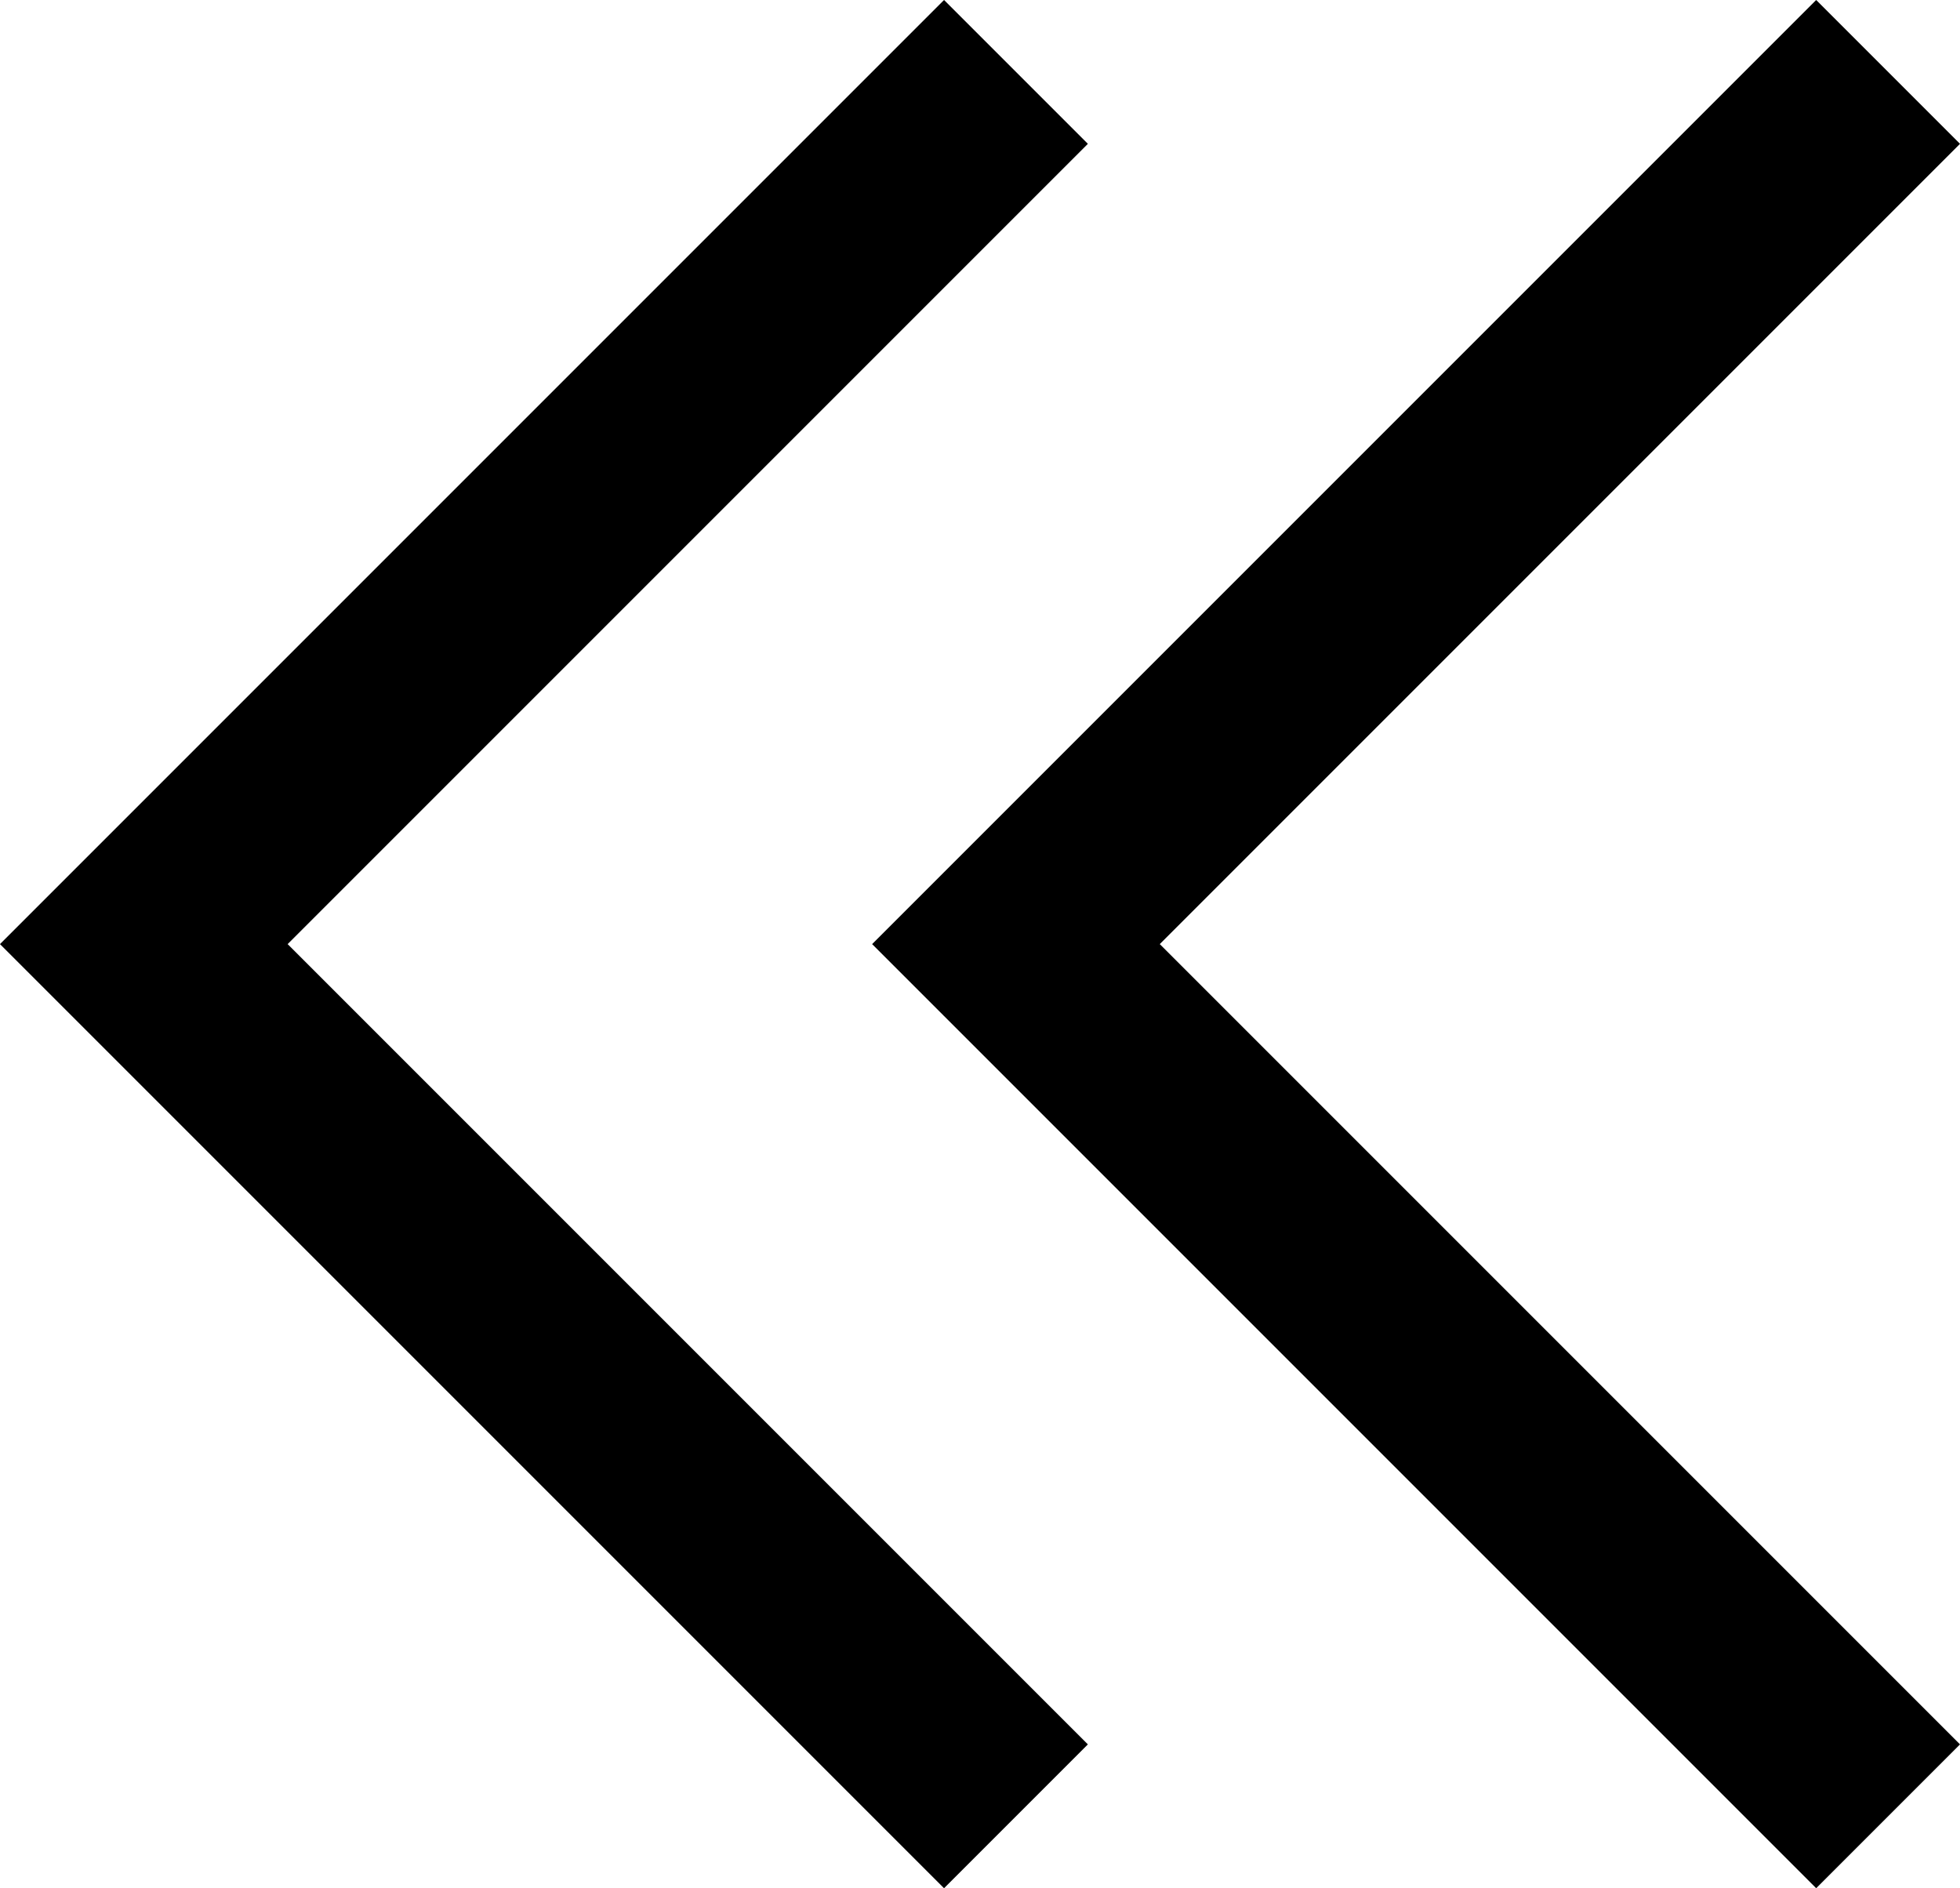
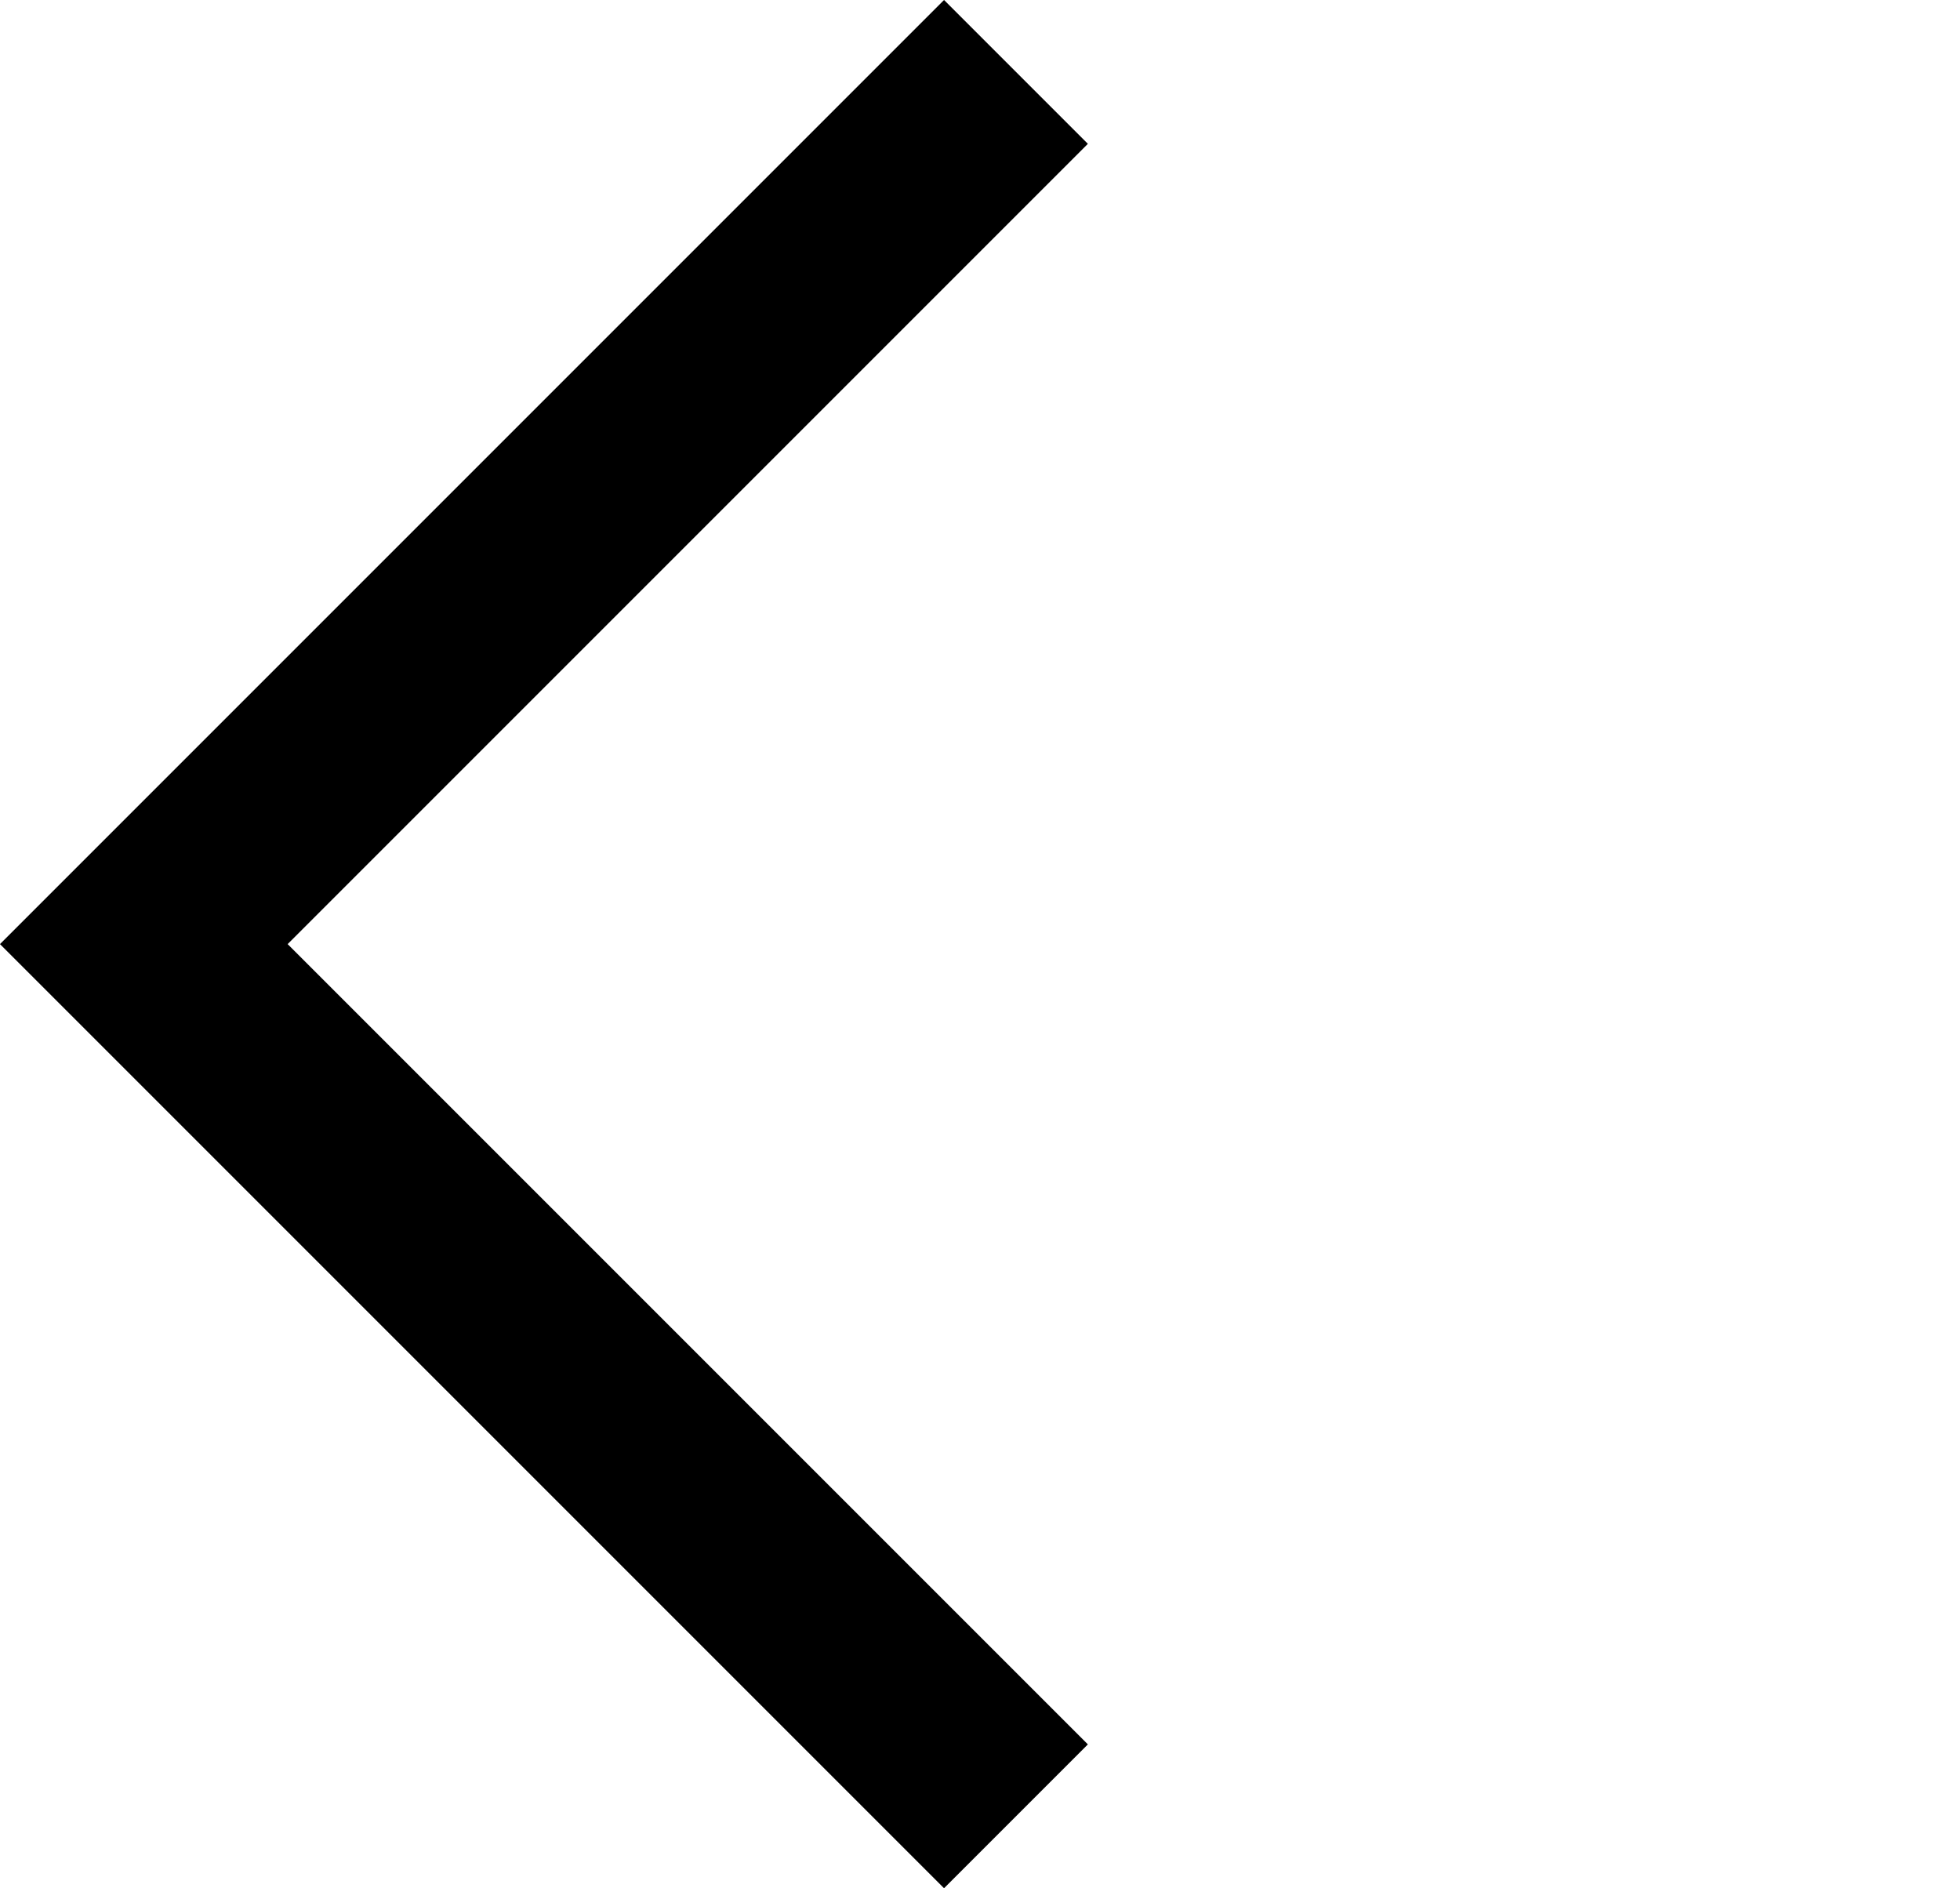
<svg xmlns="http://www.w3.org/2000/svg" width="19.271" height="18.564" viewBox="0 0 19.271 18.564">
-   <path data-name="パス 165869" d="m-9356.179-276-8.575 8.575 8.575 8.575" transform="translate(9374.743 276.707)" style="fill:none;stroke:#000;stroke-width:2px" />
  <path data-name="パス 165870" d="m-9356.179-276-8.575 8.575 8.575 8.575" transform="translate(9366.168 276.707)" style="fill:none;stroke:#000;stroke-width:2px" />
</svg>